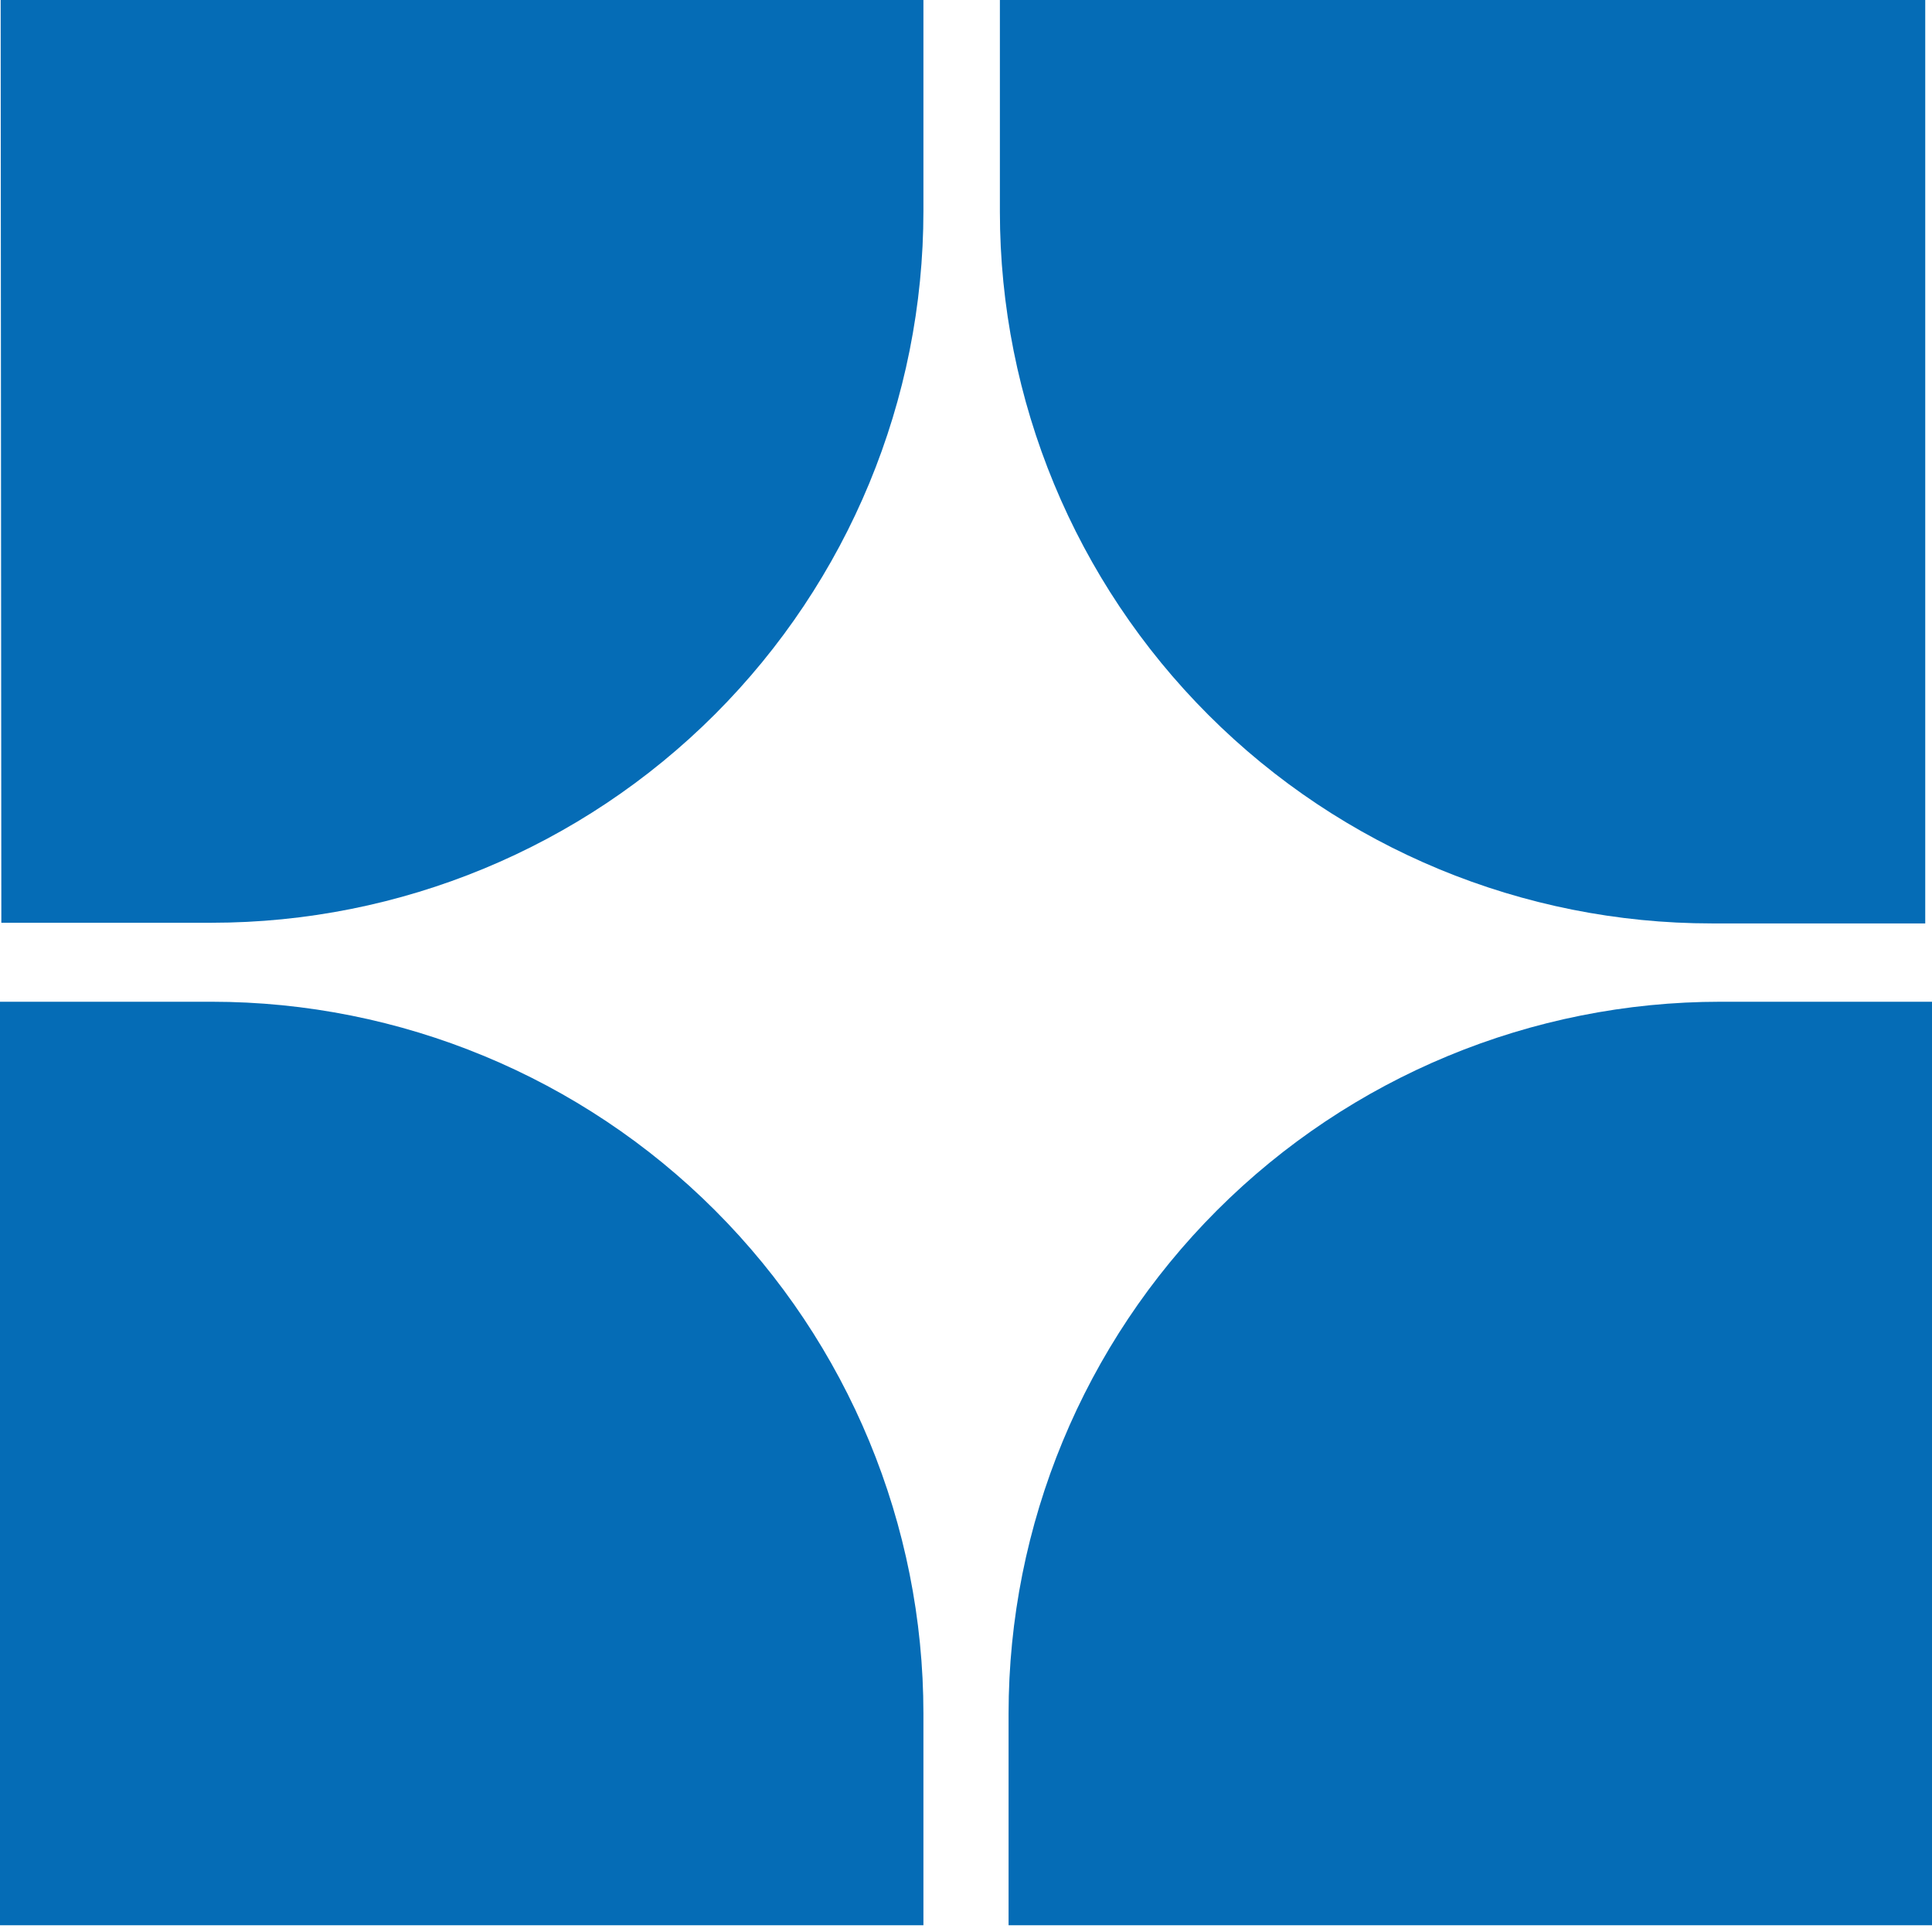
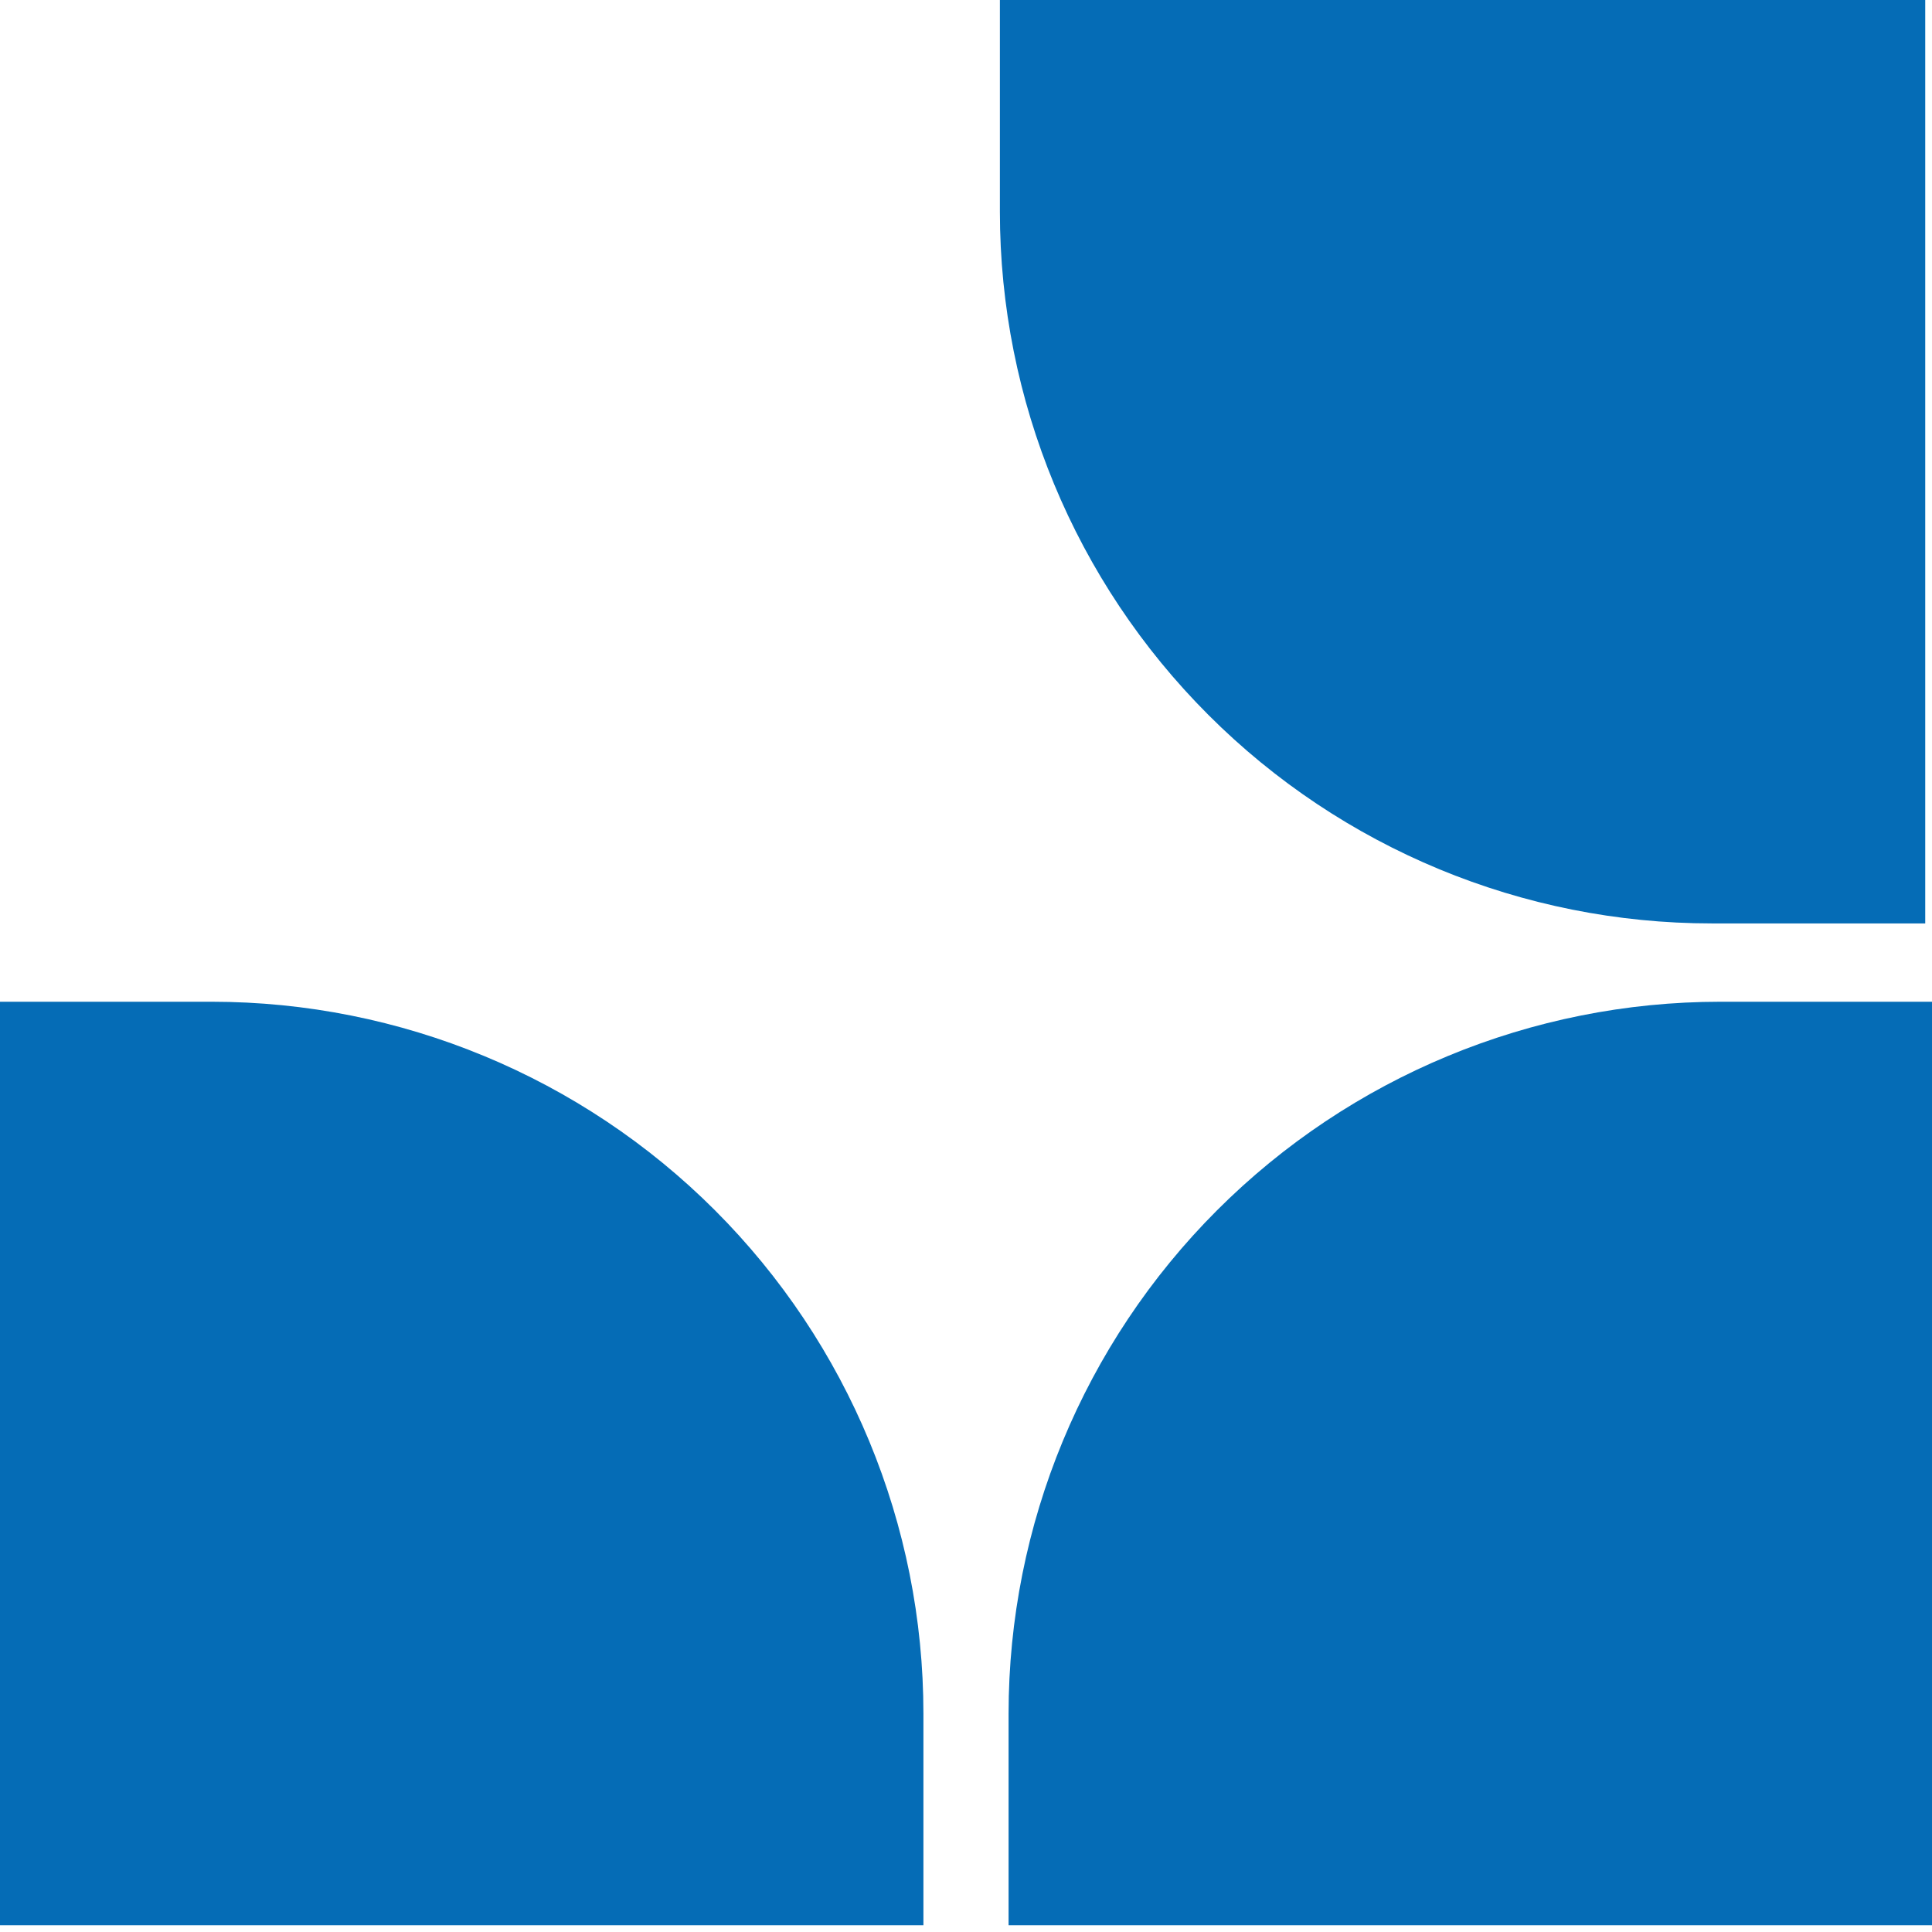
<svg xmlns="http://www.w3.org/2000/svg" width="26" height="26" viewBox="0 0 26 26" fill="none">
  <path d="M12.427 23.07V25.909H0V13.481H2.848C5.388 13.481 7.825 14.491 9.621 16.287C11.418 18.084 12.427 20.52 12.427 23.061" fill="#056CB6" />
  <path d="M13.573 23.07V25.909H26V13.481H23.152C20.612 13.481 18.175 14.491 16.379 16.287C14.582 18.084 13.573 20.52 13.573 23.061" fill="#056CB6" />
  <path d="M13.456 2.839V0H25.909V12.427H23.035C20.495 12.427 18.058 11.418 16.262 9.621C14.465 7.825 13.456 5.388 13.456 2.848" fill="#056CB6" />
-   <path d="M0.009 0H12.427V2.839C12.427 5.38 11.418 7.816 9.621 9.613C7.825 11.409 5.388 12.418 2.848 12.418H0.018L0.009 0Z" fill="#056CB6" />
</svg>